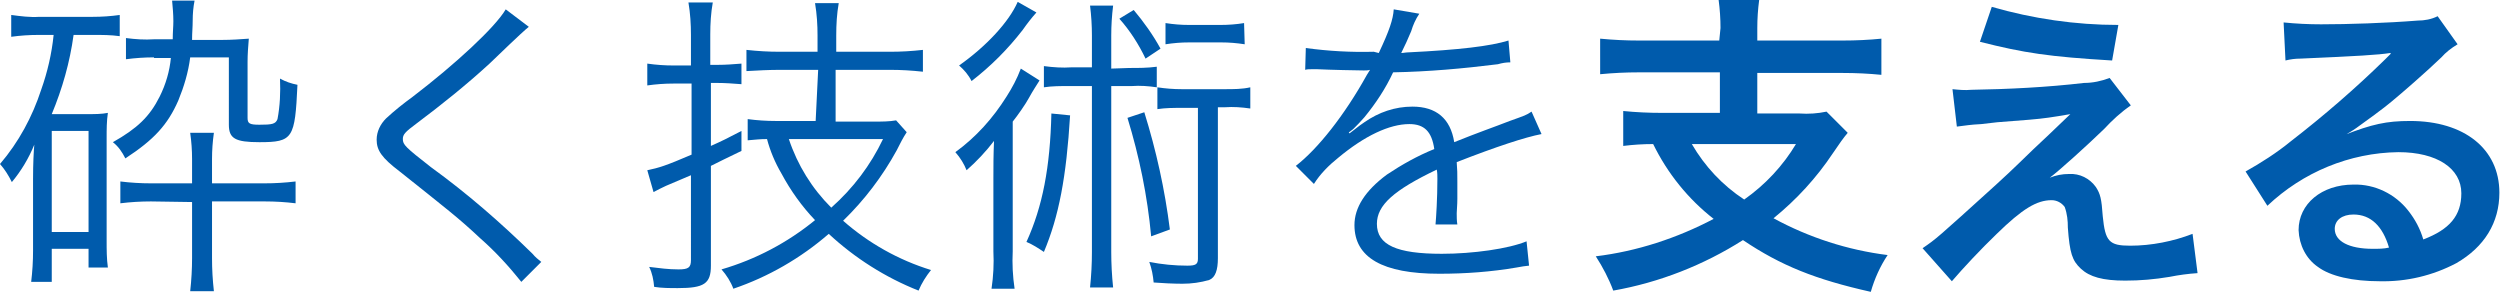
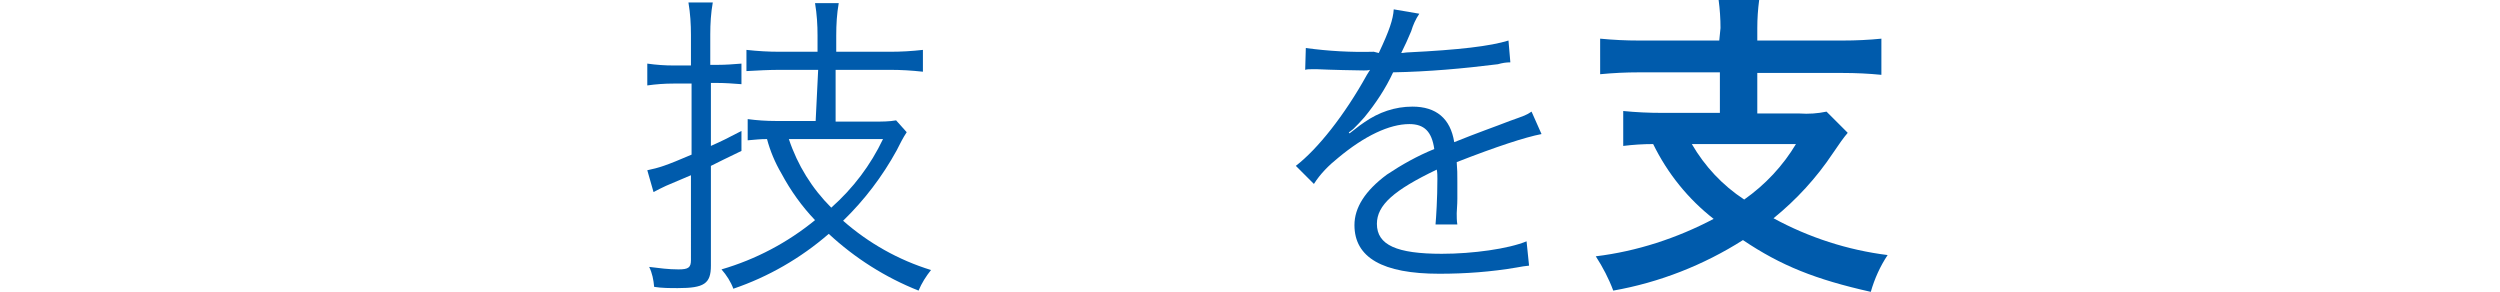
<svg xmlns="http://www.w3.org/2000/svg" version="1.1" id="レイヤー_1" x="0px" y="0px" viewBox="0 0 400.9 46.9" style="enable-background:new 0 0 400.9 46.9;" xml:space="preserve">
  <style type="text/css">
	.st0{fill:#005BAC;}
</style>
  <g>
    <g id="レイヤー_2">
      <g id="レイアウト">
        <g>
-           <path class="st0" d="M6.2,5.6C4.7,5.6,3.2,5.7,1.8,5.9V2.4c1.5,0.2,3,0.4,4.5,0.3h8.6c1.4,0,2.9-0.1,4.3-0.3v3.4      c-1.4-0.2-2.8-0.2-4.2-0.2h-3.2C11.2,10,10,14.2,8.3,18.3h5.9c1,0,2.1,0,3.1-0.2c-0.2,1.3-0.2,2.7-0.2,4v16.5      c0,1.4,0,2.9,0.2,4.3h-3.1v-3H8.3v5.3H5c0.2-1.7,0.3-3.3,0.3-5V28.7c0-2.5,0.1-4.3,0.2-5.5c-0.9,2.2-2.1,4.2-3.6,6      c-0.5-1-1.1-2-1.9-2.9c3-3.5,5.2-7.6,6.6-11.9c1-2.8,1.7-5.8,2-8.8L6.2,5.6z M8.3,37.2h5.9V21H8.3V37.2z M24.7,9.2      c-1.5,0-3,0.1-4.5,0.3V6.1c1.5,0.2,3,0.3,4.5,0.2h3c0-1.2,0.1-2,0.1-2.9c0-1.1-0.1-2.2-0.2-3.3h3.6c-0.2,1-0.3,2.1-0.3,3.2      c0,1.1-0.1,1.9-0.1,3.1h4.9c1.4,0,2.8-0.1,4.2-0.2c-0.1,1.2-0.2,2.5-0.2,3.7v9c0,0.9,0.3,1.1,1.9,1.1c2,0,2.6-0.1,2.9-0.9      c0.4-2.1,0.5-4.3,0.4-6.5c0.9,0.5,1.8,0.8,2.8,1c-0.4,8.6-0.7,9.2-6.1,9.2c-3.9,0-4.9-0.6-4.9-2.8V9.2h-6.2      c-0.3,2.4-1,4.7-1.9,6.9c-1.7,3.9-3.9,6.3-8.5,9.3c-0.5-1-1.1-1.9-2-2.6c3.9-2.2,5.9-4.1,7.5-7.3c1-2,1.6-4.1,1.8-6.2H24.7z       M24.2,32.3c-1.6,0-3.3,0.1-4.9,0.3v-3.5c1.6,0.2,3.3,0.3,4.9,0.3h6.6v-3.9c0-1.4-0.1-2.8-0.3-4.2h3.8c-0.2,1.4-0.3,2.8-0.3,4.2      v3.9h8.4c1.7,0,3.3-0.1,5-0.3v3.5c-1.6-0.2-3.3-0.3-4.9-0.3H34v9.1c0,1.8,0.1,3.5,0.3,5.3h-3.8c0.2-1.8,0.3-3.6,0.3-5.3v-9      L24.2,32.3z" />
-           <path class="st0" d="M84.8,4.3c-0.6,0.5-1,0.8-6.3,5.9c-3.7,3.4-7.7,6.6-11.7,9.6c-1.9,1.4-2.2,1.8-2.2,2.5      c0,0.9,0.4,1.3,4.5,4.5c5.8,4.2,11.2,8.9,16.3,13.9c0.4,0.5,0.9,0.9,1.4,1.3l-3.2,3.2c-2-2.5-4.2-4.9-6.6-7      c-3.4-3.2-5.5-4.8-12.9-10.7c-2.9-2.2-3.7-3.4-3.7-5.1c0-1.3,0.6-2.5,1.5-3.4c1.4-1.3,2.8-2.4,4.3-3.5      c6.8-5.2,13.2-11.1,14.9-14L84.8,4.3z" />
          <path class="st0" d="M108,13.4c-1.4,0-2.8,0.1-4.2,0.3v-3.5c1.4,0.2,2.8,0.3,4.2,0.3h2.8V5.6c0-1.7-0.1-3.4-0.4-5.2h3.9      c-0.3,1.7-0.4,3.4-0.4,5.1v4.9h1.2c1.3,0,2.5-0.1,3.8-0.2v3.3c-1.3-0.1-2.6-0.2-3.9-0.2H114v10.1c1.8-0.8,2.6-1.2,4.9-2.4v3.2      c-3.1,1.5-3.1,1.5-4.9,2.4v16c0,2.9-1.1,3.6-5.3,3.6c-1.2,0-2.6,0-3.8-0.2c-0.1-1.1-0.3-2.2-0.8-3.2c1.6,0.2,3.1,0.4,4.7,0.4      c1.6,0,2-0.3,2-1.5V28.1c-1.4,0.6-2.6,1.1-4,1.7c-0.8,0.4-1.3,0.6-2,1l-1-3.5c1.9-0.4,2.9-0.7,7.1-2.5V13.4H108z M131.2,11.2      h-6.1c-1.8,0-3.6,0.1-5.4,0.2V8c1.8,0.2,3.6,0.3,5.3,0.3h6.1V5.7c0-1.7-0.1-3.4-0.4-5.2h3.8c-0.3,1.7-0.4,3.4-0.4,5.2v2.6h8.6      c1.8,0,3.5-0.1,5.3-0.3v3.5c-1.8-0.2-3.5-0.3-5.3-0.3h-8.7v8.3h6.2c1.2,0,2.4,0,3.5-0.2l1.7,1.9c-0.6,0.9-1.1,1.9-1.6,2.9      c-2.3,4.2-5.2,8-8.6,11.3c4.1,3.6,8.9,6.3,14.1,7.9c-0.8,1-1.5,2.1-2,3.3c-5.3-2.1-10.2-5.2-14.4-9.1c-4.5,3.9-9.7,6.9-15.3,8.8      c-0.4-1.1-1.1-2.2-1.9-3.1c5.5-1.6,10.6-4.3,15-7.9c-2.1-2.2-3.9-4.7-5.4-7.5c-1-1.7-1.8-3.6-2.3-5.5c-1.2,0-1.8,0.1-3.1,0.2      v-3.4c1.5,0.2,3,0.3,4.5,0.3h6.4L131.2,11.2z M126.5,22.3c1.4,4.2,3.7,7.9,6.8,11c3.5-3.1,6.3-6.8,8.3-11H126.5z" />
-           <path class="st0" d="M159.3,28.6c0-2,0-3.6,0.1-6c-1.3,1.7-2.8,3.3-4.4,4.7c-0.4-1-1-2-1.8-2.9c3.3-2.4,6-5.4,8.2-8.9      c0.9-1.4,1.7-2.9,2.3-4.5l3,1.9c-0.5,0.8-1.1,1.7-1.7,2.8s-1.8,2.8-2.6,3.8v20.8c-0.1,2,0,4,0.3,6H159c0.3-2,0.4-4,0.3-6      L159.3,28.6z M166.2,2c-0.8,0.9-1.5,1.8-2.2,2.8c-2.4,3.1-5.1,5.8-8.2,8.2c-0.5-1-1.2-1.8-2-2.5c4.4-3.1,8-7,9.4-10.2L166.2,2z       M171.6,18.5c-0.6,9.9-1.8,16.2-4.2,21.9c-0.9-0.6-1.8-1.2-2.8-1.6c2.6-5.7,3.8-12,4-20.6L171.6,18.5z M181.1,10.9      c1.5,0,2.9,0,4.4-0.2V14c-1.3-0.2-2.7-0.3-4-0.2h-3.3v26.6c0,1.9,0.1,3.8,0.3,5.7h-3.7c0.2-1.9,0.3-3.8,0.3-5.7V13.8h-3.7      c-1.3,0-2.7,0-4,0.2v-3.4c1.5,0.2,3,0.3,4.4,0.2h3.3V5.7c0-1.6-0.1-3.2-0.3-4.8h3.7c-0.2,1.6-0.3,3.2-0.3,4.8v5.3L181.1,10.9z       M181.8,1.6c1.6,1.9,3.1,4,4.3,6.2l-2.4,1.6c-1.1-2.3-2.5-4.5-4.2-6.4L181.8,1.6z M183.5,18c1.9,6.1,3.3,12.4,4.1,18.8l-3,1.1      c-0.6-6.5-1.9-12.8-3.8-19L183.5,18z M189.5,17.3c-1.3,0-2.6,0-3.9,0.2v-3.5c1.3,0.2,2.6,0.3,3.9,0.3h6.9c1.4,0,2.8,0,4.1-0.3      v3.4c-1.4-0.2-2.7-0.3-4.1-0.2h-1.1v24.2c0,1.9-0.4,3.1-1.4,3.5c-1.4,0.4-2.8,0.6-4.3,0.6c-1.3,0-3.5-0.1-4.6-0.2      c-0.1-1.1-0.3-2.2-0.7-3.3c2,0.4,4.1,0.6,6.1,0.6c1.3,0,1.7-0.2,1.7-1.1V17.3L189.5,17.3z M199.6,7.1c-1.3-0.2-2.5-0.3-3.8-0.3      h-5.1c-1.3,0-2.5,0.1-3.8,0.3V3.7c1.3,0.2,2.5,0.3,3.8,0.3h5c1.3,0,2.6-0.1,3.8-0.3L199.6,7.1z" />
          <path class="st0" d="M221.1,8.5c1.7-3.6,2.3-5.4,2.4-7l4.1,0.7c-0.6,0.9-1,1.8-1.3,2.8c-0.5,1.2-1,2.3-1.6,3.5      c0.4,0,0.7-0.1,1.1-0.1c8.2-0.4,13.2-1,16.1-1.9l0.3,3.5c-0.7,0-1.3,0.1-2,0.3c-5.6,0.7-11.2,1.2-16.8,1.3      c-1.2,2.6-2.8,5-4.6,7.2c-0.6,0.7-1.2,1.3-1.8,1.9c-0.4,0.3-0.6,0.5-0.7,0.5v0c0,0.1,0.1,0.1,0.1,0.2c1.8-1.4,1.8-1.4,2.4-1.8      c2.3-1.6,4.9-2.5,7.7-2.5c3.8,0,6.1,1.9,6.7,5.7c3.7-1.5,6.6-2.5,8.9-3.4c2.5-0.9,2.6-0.9,3.5-1.5l1.6,3.6      c-2.6,0.5-7.2,2-13.6,4.5c0.1,1.3,0.1,1.8,0.1,3.1c0,0.7,0,1.8,0,2.8s-0.1,1.8-0.1,2.3c0,0.6,0,1.2,0.1,1.8l-3.5,0      c0.1-1.1,0.3-4.2,0.3-7.3c0-0.5,0-1-0.1-1.5c-6.9,3.3-9.6,5.7-9.6,8.7c0,3.4,3.2,4.8,10.4,4.8c5,0,10.7-0.8,13.6-2l0.4,3.9      c-0.8,0.1-1,0.1-2,0.3c-4.1,0.7-8.2,1-12.4,1c-9.1,0-13.6-2.6-13.6-7.8c0-2.8,1.7-5.5,5.2-8.1c2.4-1.6,4.9-3,7.6-4.1      c-0.4-2.8-1.6-4-4-4c-3.2,0-7.2,1.9-11.4,5.4c-1.5,1.2-2.9,2.6-3.9,4.2l-2.9-2.9c3.5-2.7,7.8-8.1,11.4-14.6l0.5-0.8      c-0.3,0.1-0.7,0.1-1,0.1c-0.8,0-5.6-0.1-7.5-0.2h-0.8c-0.4,0-0.8,0-1.1,0.1l0.1-3.5c3.6,0.5,7.3,0.7,10.9,0.6L221.1,8.5z" />
          <path class="st0" d="M275.9,4.5c0-1.5-0.1-3-0.3-4.5h6.5c-0.2,1.5-0.3,3-0.3,4.5v2h13.7c2.1,0,4.2-0.1,6.2-0.3V12      c-2-0.2-4.1-0.3-6.2-0.3h-13.7v6.5h6.8c1.4,0.1,2.9,0,4.3-0.3l3.4,3.4c-0.6,0.7-1.4,1.8-2.4,3.3c-2.6,3.9-5.8,7.4-9.5,10.4      c5.7,3.1,11.9,5.1,18.3,5.9c-1.2,1.8-2.1,3.8-2.7,5.9c-8.9-2-14.4-4.2-20.5-8.3c-6.3,4-13.4,6.8-20.8,8.1      c-0.7-1.9-1.7-3.8-2.8-5.5c6.6-0.8,13-2.9,18.9-6c-4.1-3.2-7.4-7.3-9.7-12c-1.6,0-3.2,0.1-4.8,0.3v-5.6c2,0.2,4.1,0.3,6.2,0.3      h9.3v-6.5h-13c-2.1,0-4.1,0.1-6.2,0.3V6.2c2.1,0.2,4.1,0.3,6.2,0.3h12.9L275.9,4.5z M271.3,23.1c2.1,3.6,4.9,6.6,8.4,8.9      c3.4-2.4,6.2-5.4,8.3-8.9H271.3z" />
-           <path class="st0" d="M313.1,14.3c1,0.1,2,0.2,3,0.1c6-0.1,12.1-0.4,18.1-1.1c1.4,0,2.8-0.3,4.1-0.8l3.4,4.4      c-1.6,1.1-3,2.4-4.3,3.8c-2.8,2.7-7.1,6.6-8.7,7.8c1-0.4,2-0.6,3.1-0.6c1.7-0.1,3.3,0.7,4.3,2.1c0.7,1.1,0.9,1.8,1.1,4.7      c0.4,4,1,4.7,4.4,4.7c3.4,0,6.9-0.7,10-1.9l0.8,6.3c-1.5,0.1-3,0.3-4.5,0.6c-2.4,0.4-4.7,0.6-7.1,0.6c-3.6,0-5.7-0.6-7.1-1.9      s-1.8-2.5-2.1-6.6c0-1.1-0.1-2.2-0.5-3.3c-0.5-0.7-1.3-1.1-2.1-1.1c-2.4,0-4.7,1.4-8.8,5.4c-2.6,2.5-5.4,5.5-7.2,7.6l-4.7-5.3      c2.2-1.5,2.2-1.5,11.8-10.2c1.2-1.1,2.1-1.9,5.9-5.6c1.4-1.3,3.4-3.2,6-5.7c-2.9,0.5-4.2,0.7-6.6,0.9l-5.1,0.4      c-1,0.1-1,0.1-2.6,0.3c-1.9,0.1-2.2,0.2-3.9,0.4L313.1,14.3z M319.4,1.1c6.6,1.9,13.4,2.9,20.3,2.9l-1,5.7      c-10.1-0.6-14.1-1.2-21.2-3L319.4,1.1z" />
-           <path class="st0" d="M375.8,21.7c4.6-1.8,6.9-2.3,10.7-2.3c8.7,0,14.3,4.5,14.3,11.5c0,4.8-2.4,8.7-6.9,11.3      c-3.8,2-8,3-12.3,2.9c-4.3,0-7.9-0.8-9.9-2.3c-1.9-1.3-3-3.5-3.1-5.9c0-4.2,3.7-7.3,8.8-7.3c3.4-0.1,6.7,1.5,8.8,4.2      c1.1,1.4,1.9,2.9,2.4,4.6c4.2-1.6,6.1-3.8,6.1-7.4c0-4-3.9-6.6-10.1-6.6c-7.8,0.1-15.3,3.2-21,8.6l-3.5-5.5c2.5-1.4,5-3,7.2-4.8      c5.3-4.1,10.4-8.5,15.2-13.2l0.9-0.9l-0.1-0.1c-1.9,0.3-5.2,0.5-14.4,0.9c-0.8,0-1.6,0.1-2.4,0.3l-0.3-6.1c2,0.2,4,0.3,6,0.3      c4.3,0,10.5-0.2,15.5-0.6c1.1,0,2.2-0.2,3.2-0.7l3.2,4.5c-1,0.6-1.9,1.3-2.6,2.1c-2.5,2.4-6.3,5.7-8,7.1      c-0.9,0.8-4.6,3.5-5.6,4.2c-0.7,0.5-1.4,0.9-2.1,1.3L375.8,21.7z M377.4,34.4c-1.8,0-3,0.9-3,2.3c0,2,2.3,3.2,6.1,3.2      c0.9,0,1.8,0,2.6-0.2C382.1,36.3,380.2,34.4,377.4,34.4z" />
        </g>
      </g>
    </g>
  </g>
</svg>